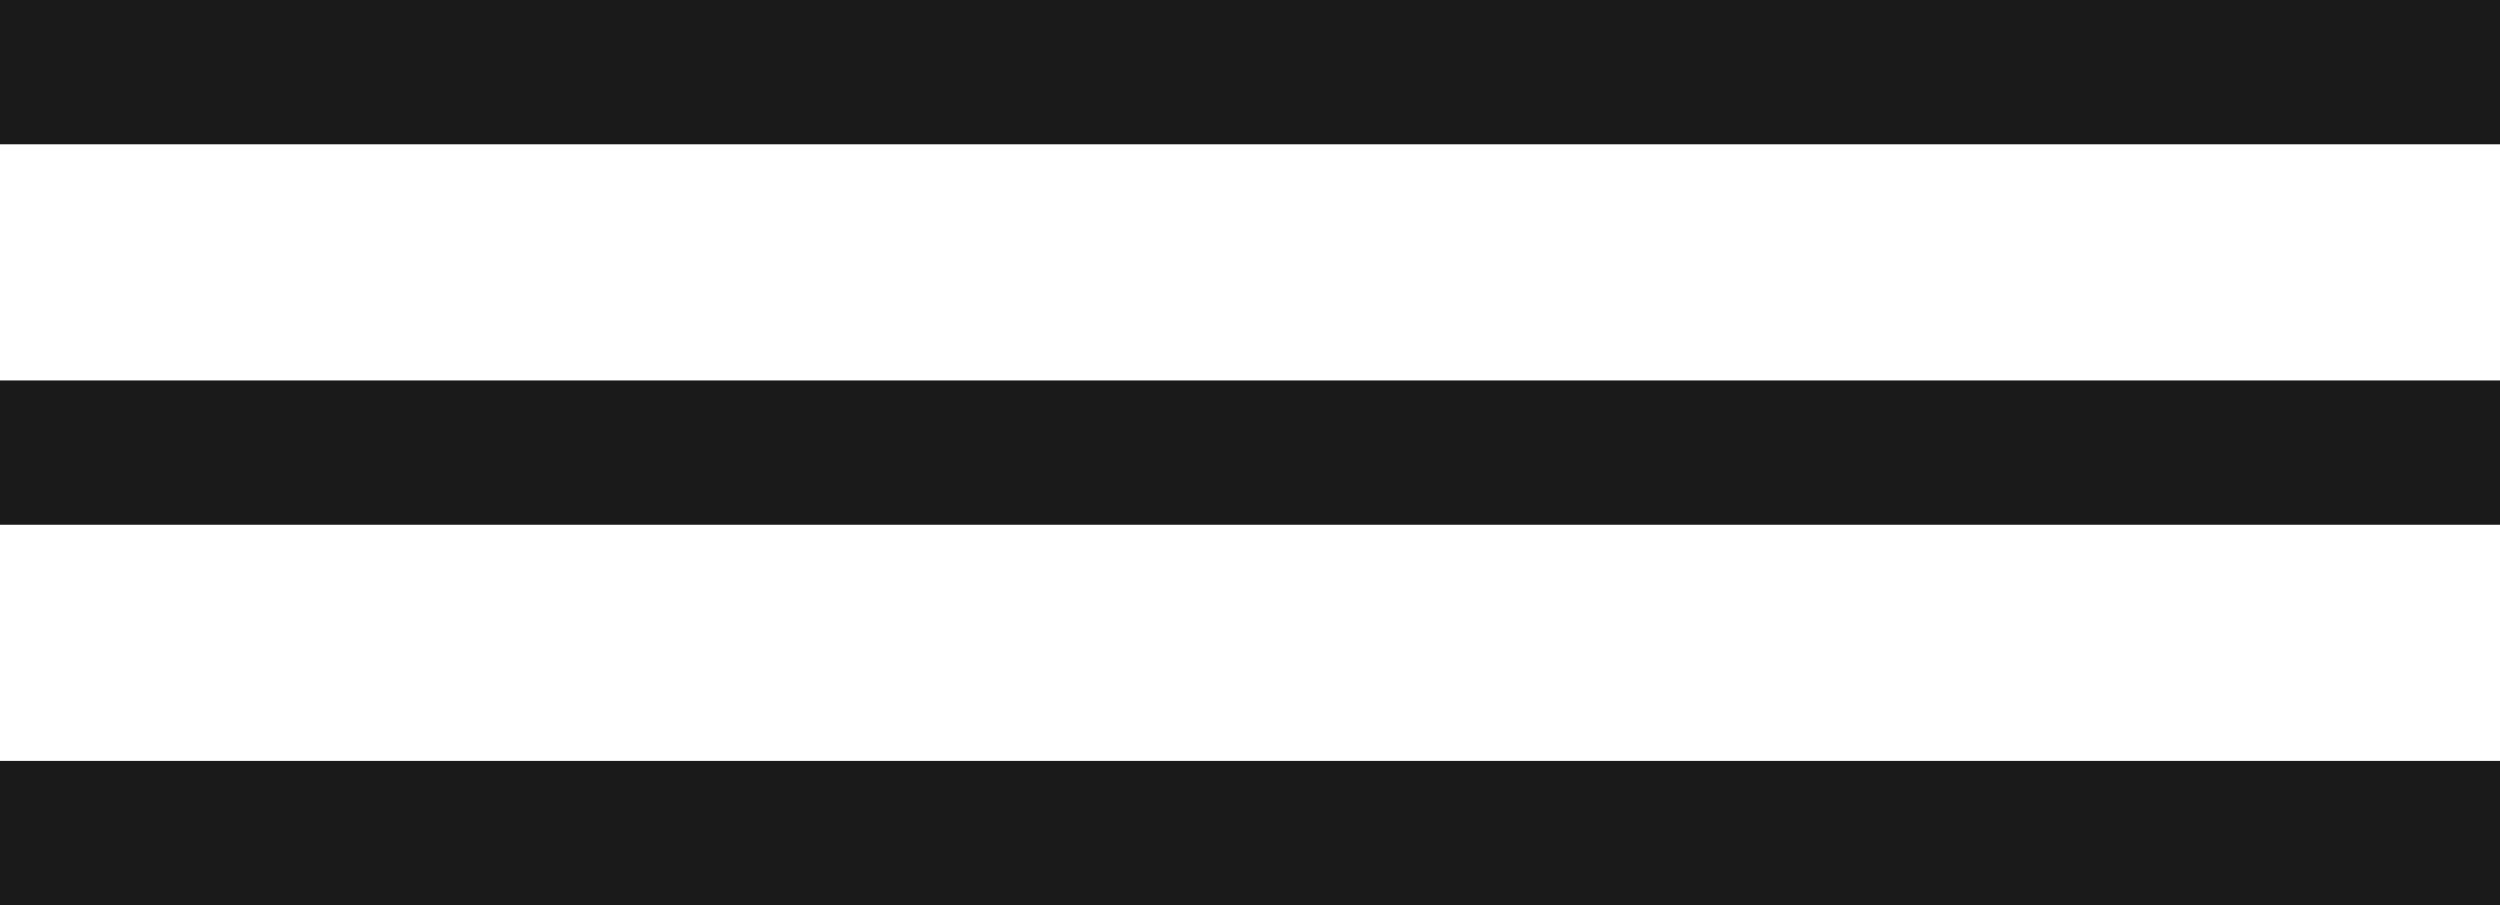
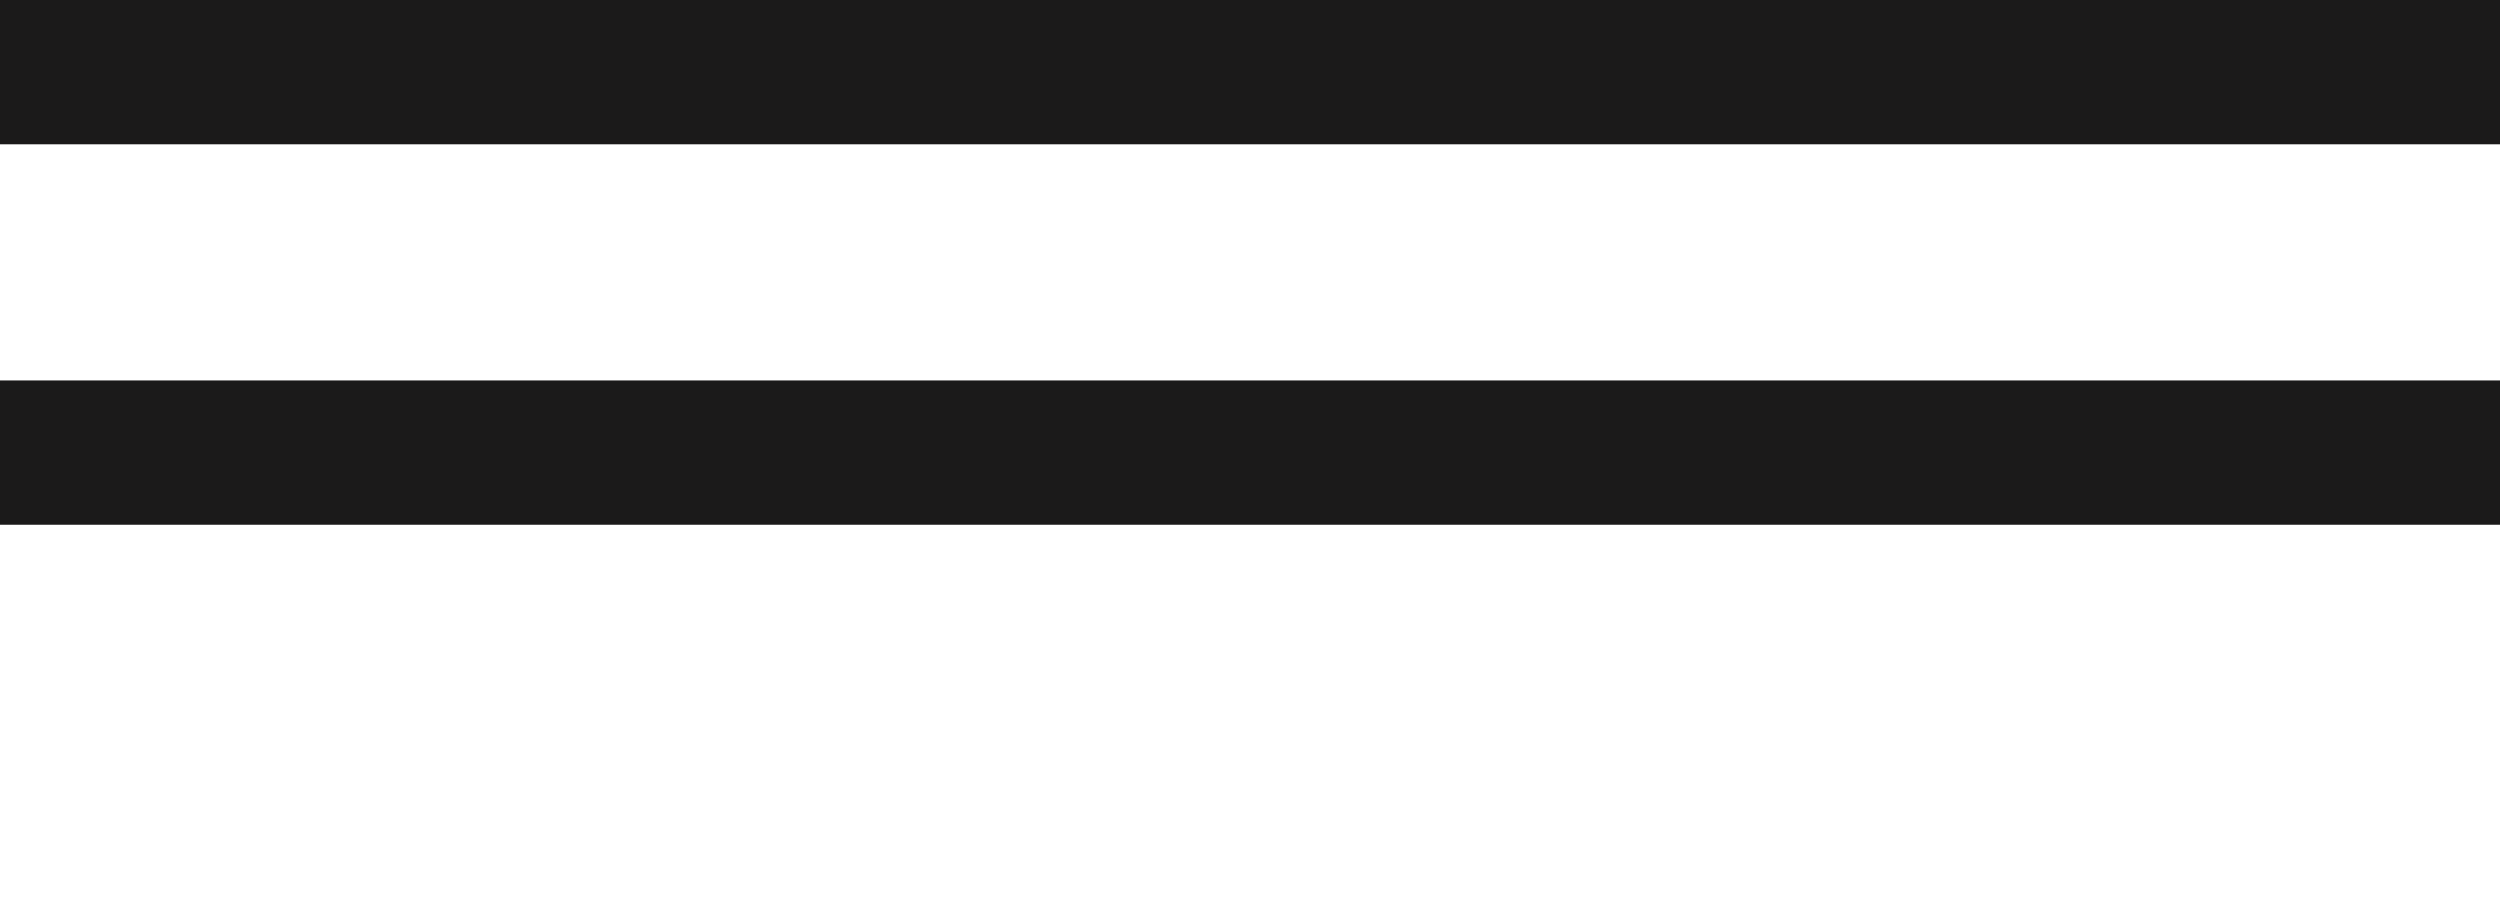
<svg xmlns="http://www.w3.org/2000/svg" id="Layer_1" data-name="Layer 1" viewBox="0 0 368.958 133.591">
  <defs>
    <style>.cls-1{fill:#1b1a1a;}</style>
  </defs>
  <rect class="cls-1" width="368.958" height="21.296" />
  <rect class="cls-1" y="56.148" width="368.958" height="21.296" />
-   <rect class="cls-1" y="112.296" width="368.958" height="21.296" />
</svg>